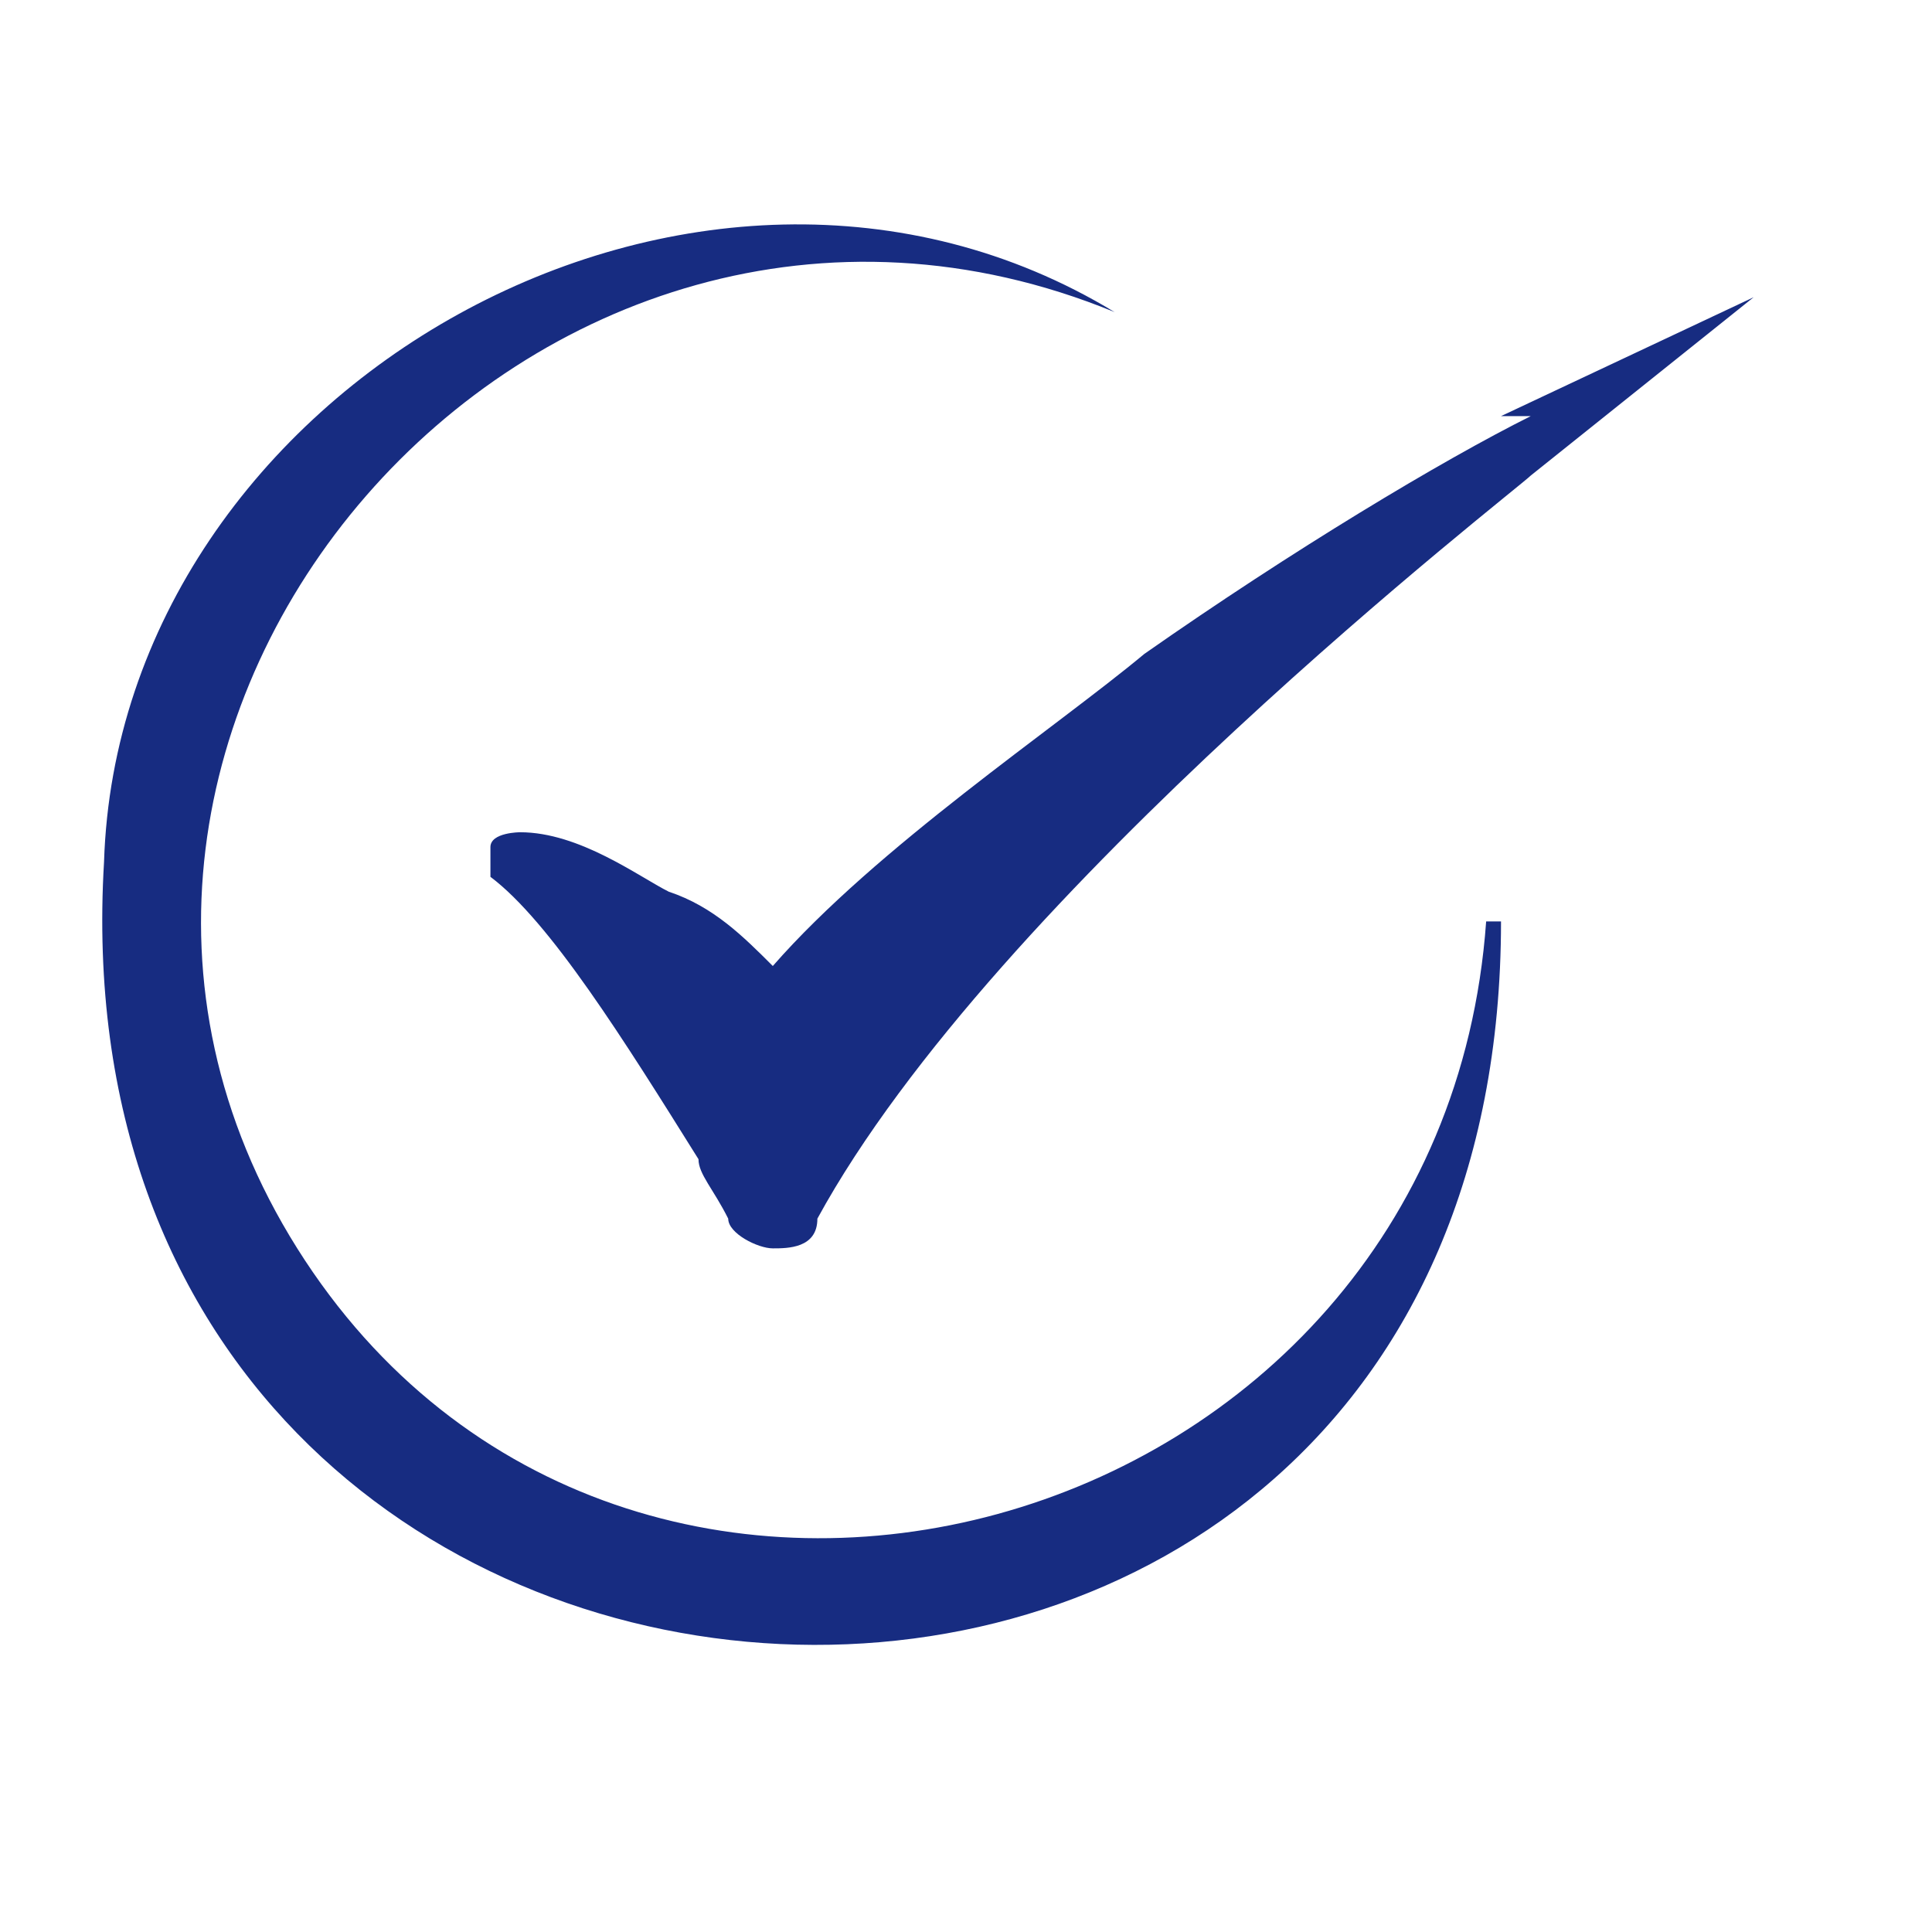
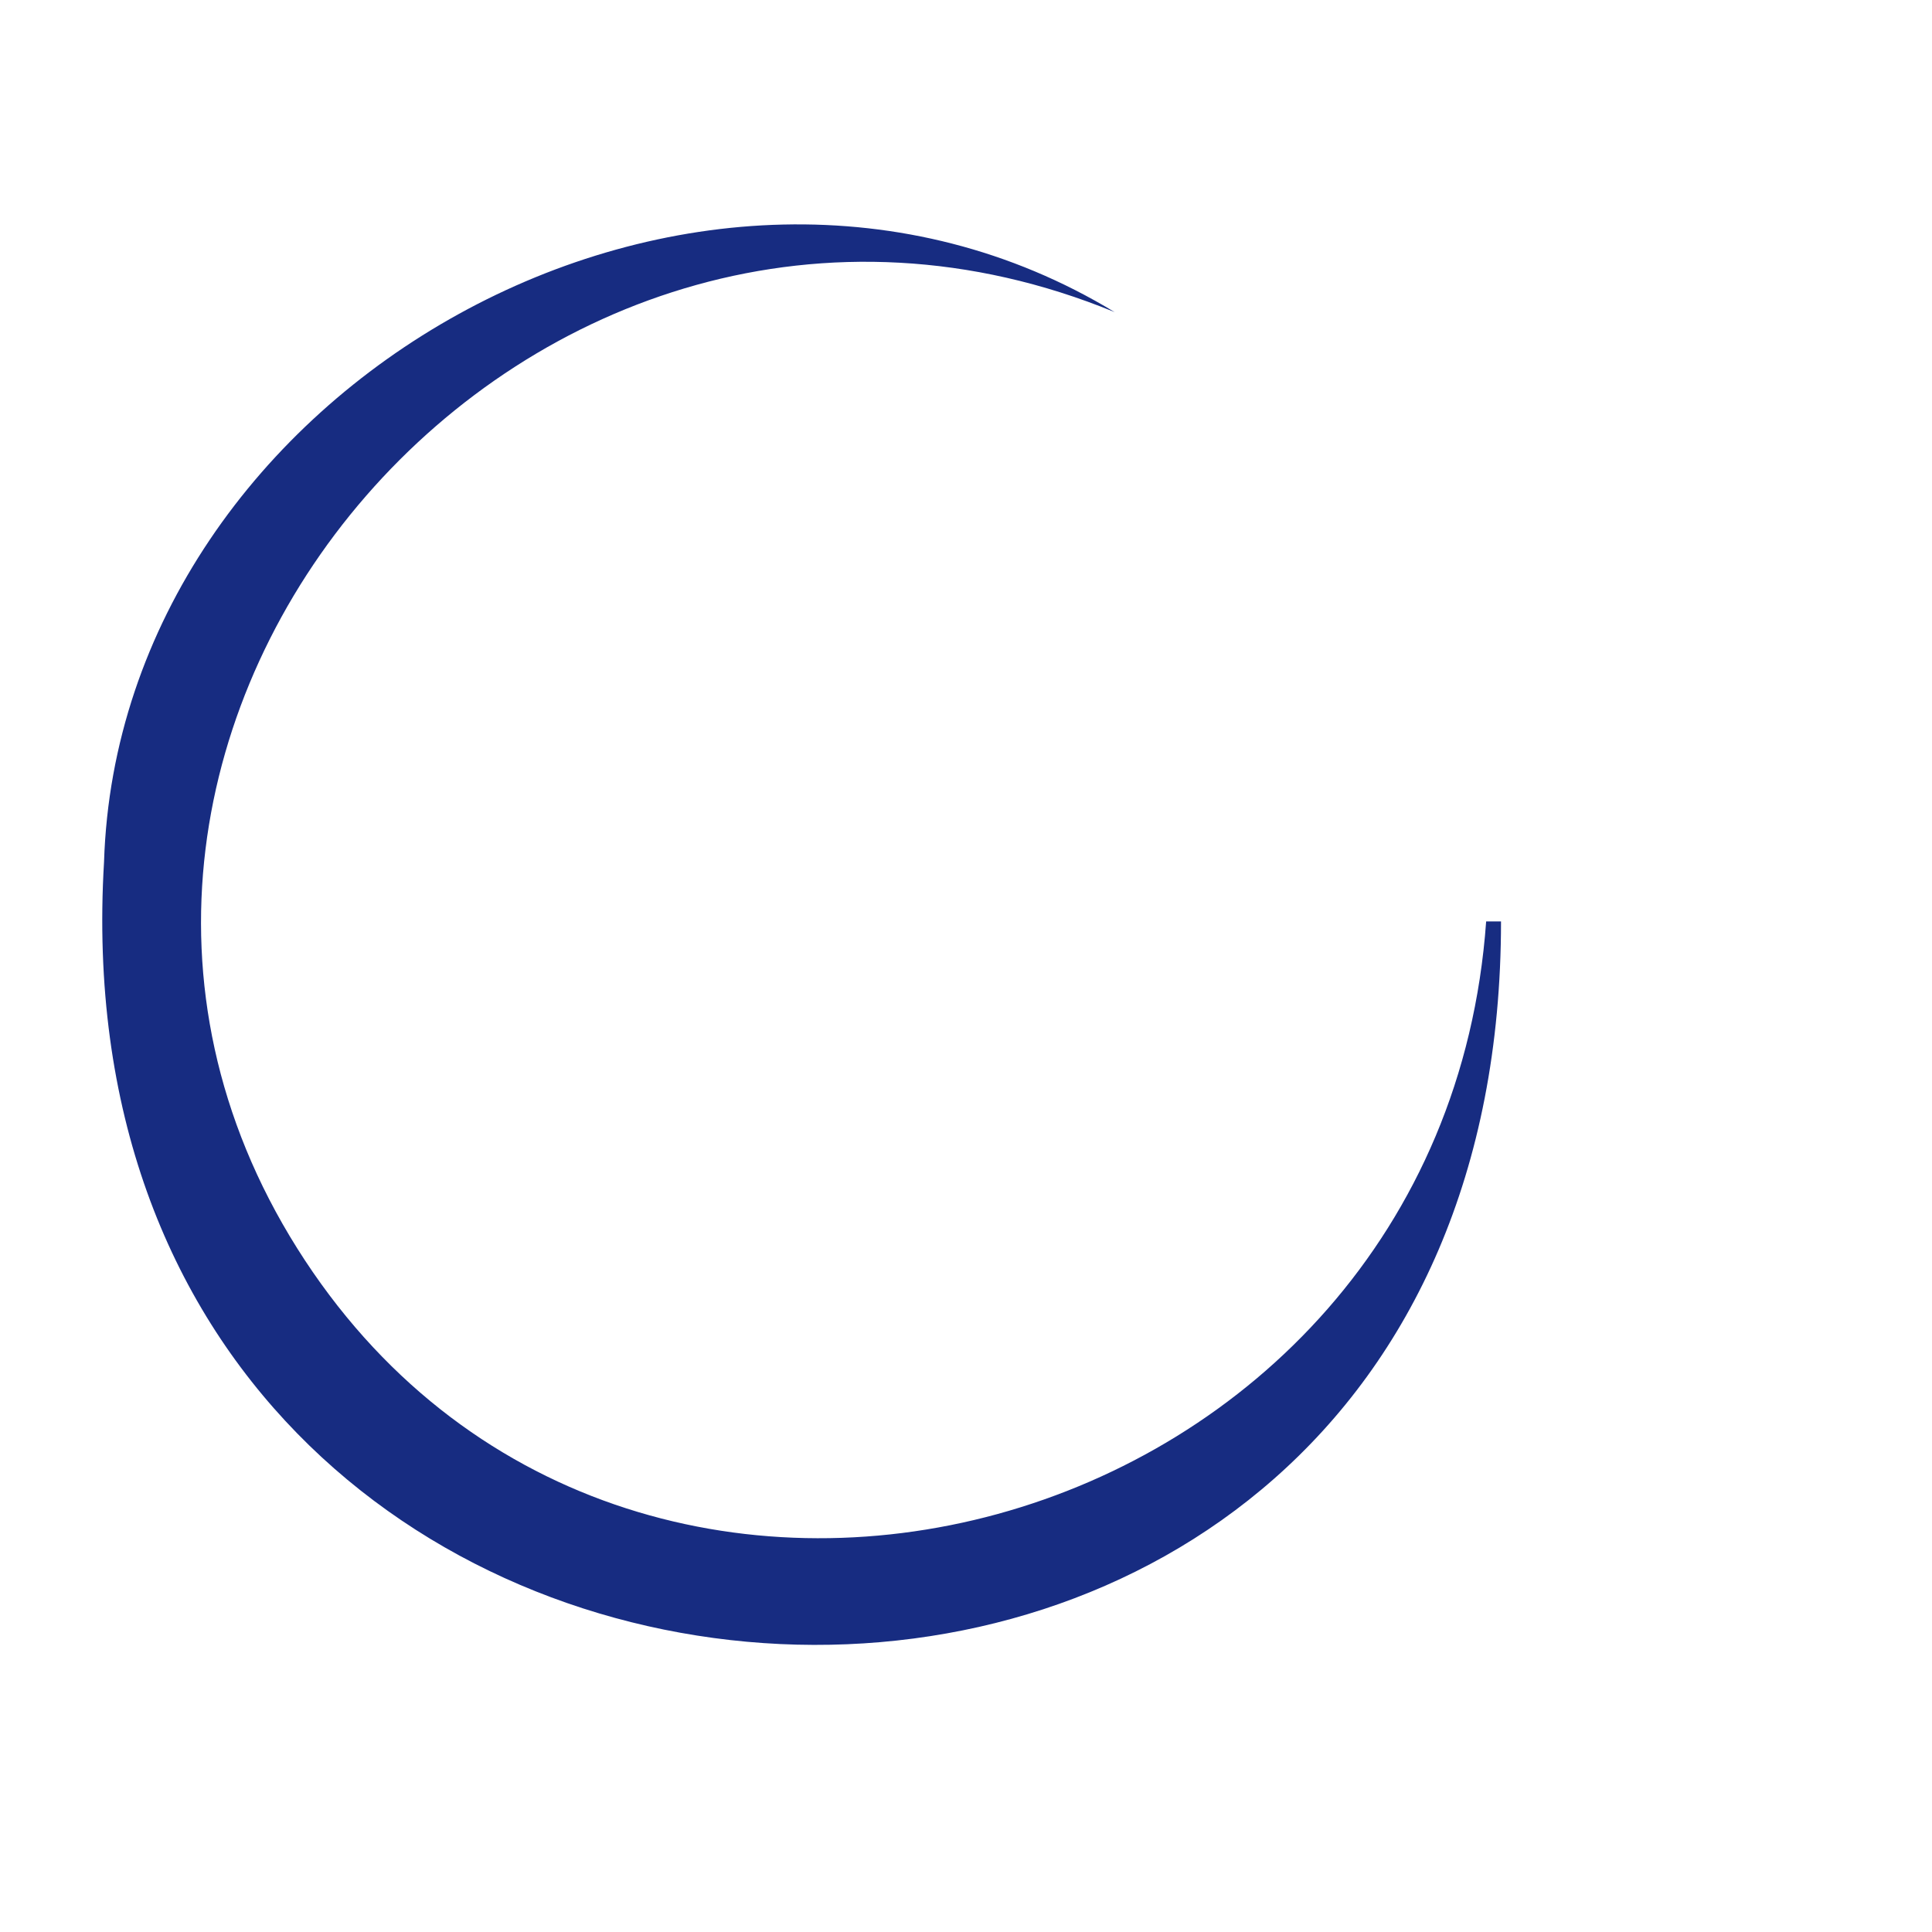
<svg xmlns="http://www.w3.org/2000/svg" version="1.1" viewBox="0 0 13 13">
  <defs>
    <style>
      .cls-1 {
        fill: #172c81;
      }
    </style>
  </defs>
  <g>
    <g id="_圖層_1" data-name="圖層_1">
-       <path class="cls-1" d="M10.3,2.8c-.6.3-1.6.9-2.6,1.6-.6.5-1.8,1.3-2.5,2.1-.2-.2-.4-.4-.7-.5-.2-.1-.6-.4-1-.4,0,0-.2,0-.2.1,0,0,0,.2,0,.2.4.3.9,1.1,1.4,1.9,0,.1.1.2.2.4,0,.1.2.2.3.2s0,0,0,0c.1,0,.3,0,.3-.2,1.2-2.2,4.7-4.9,4.8-5l1.5-1.2-1.7.8Z" />
      <path class="cls-1" d="M10.1,6.2c0,6.8-9.8,6.3-9.4-.4C.8,2.6,4.7.4,7.5,2.1,3.6.5-.2,4.9,2,8.4c2.2,3.5,7.7,2,8-2.2h0Z" />
    </g>
  </g>
</svg>